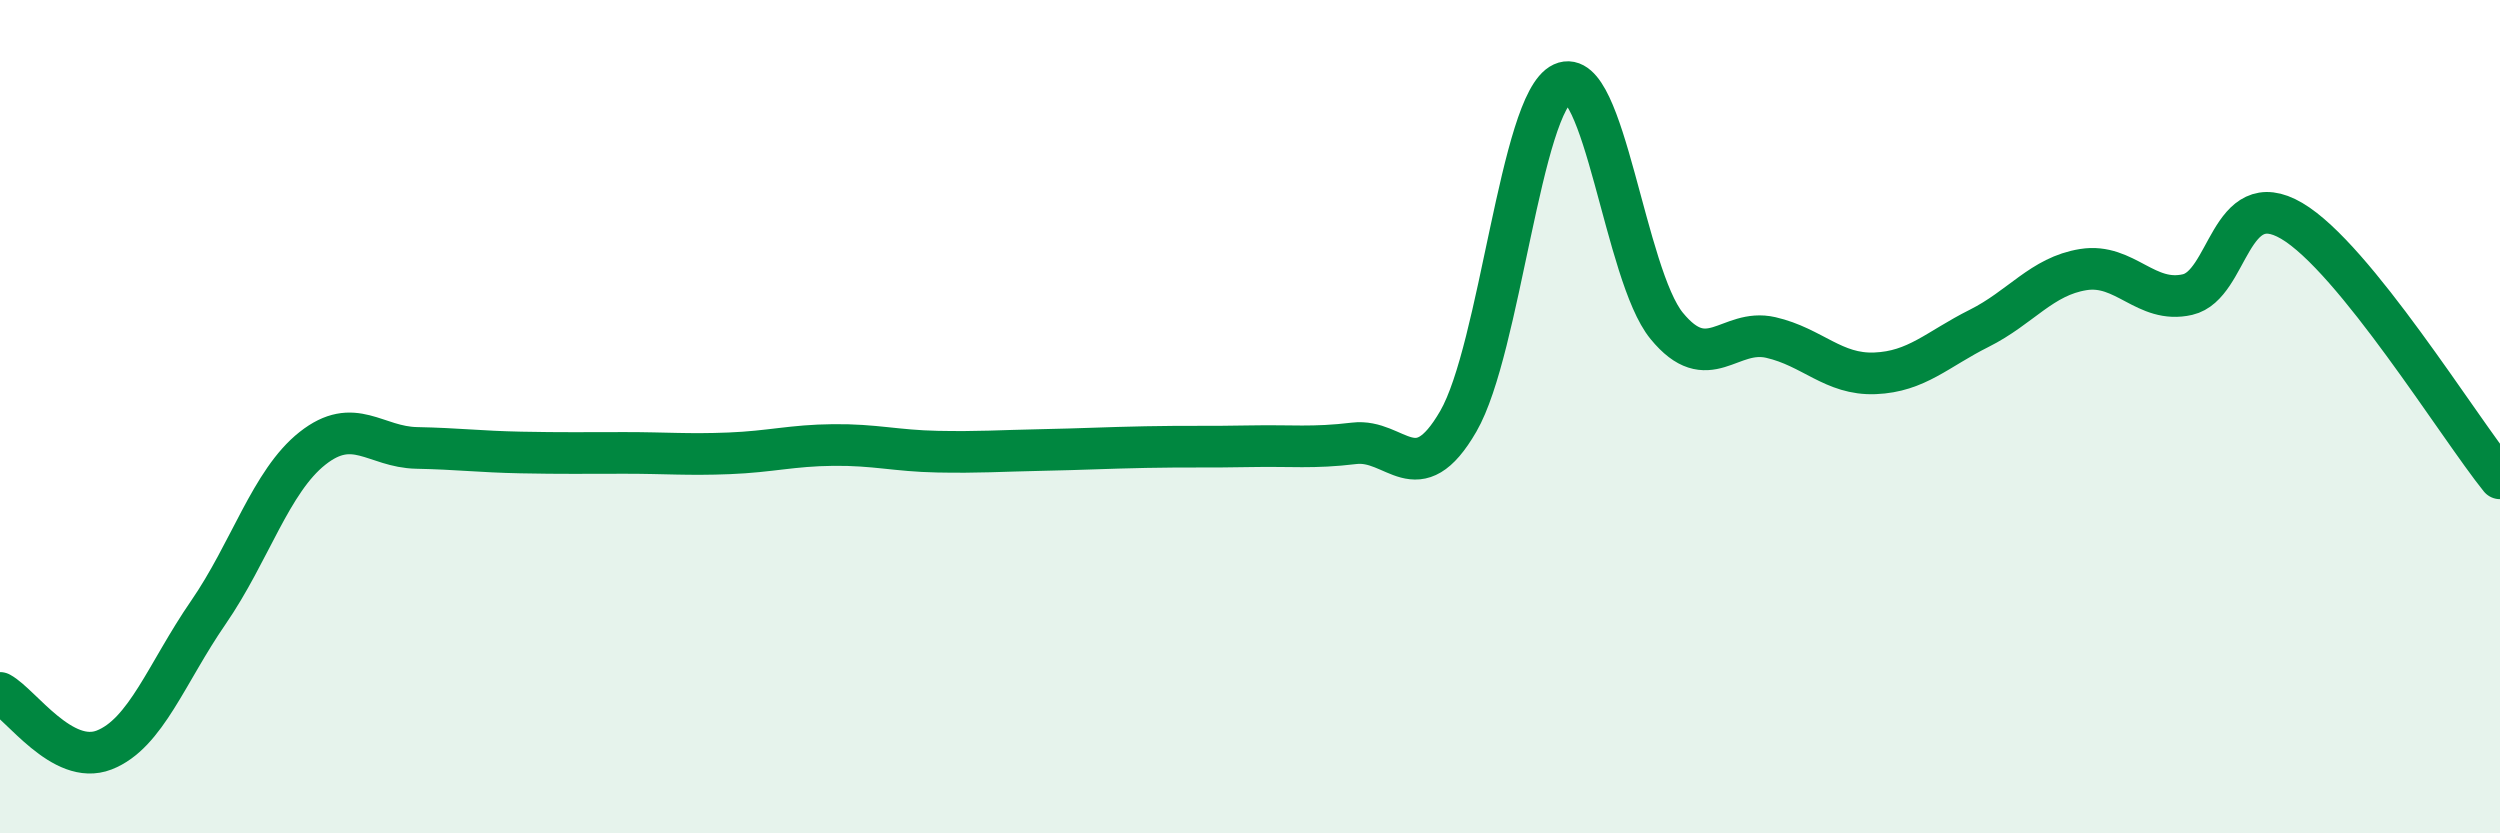
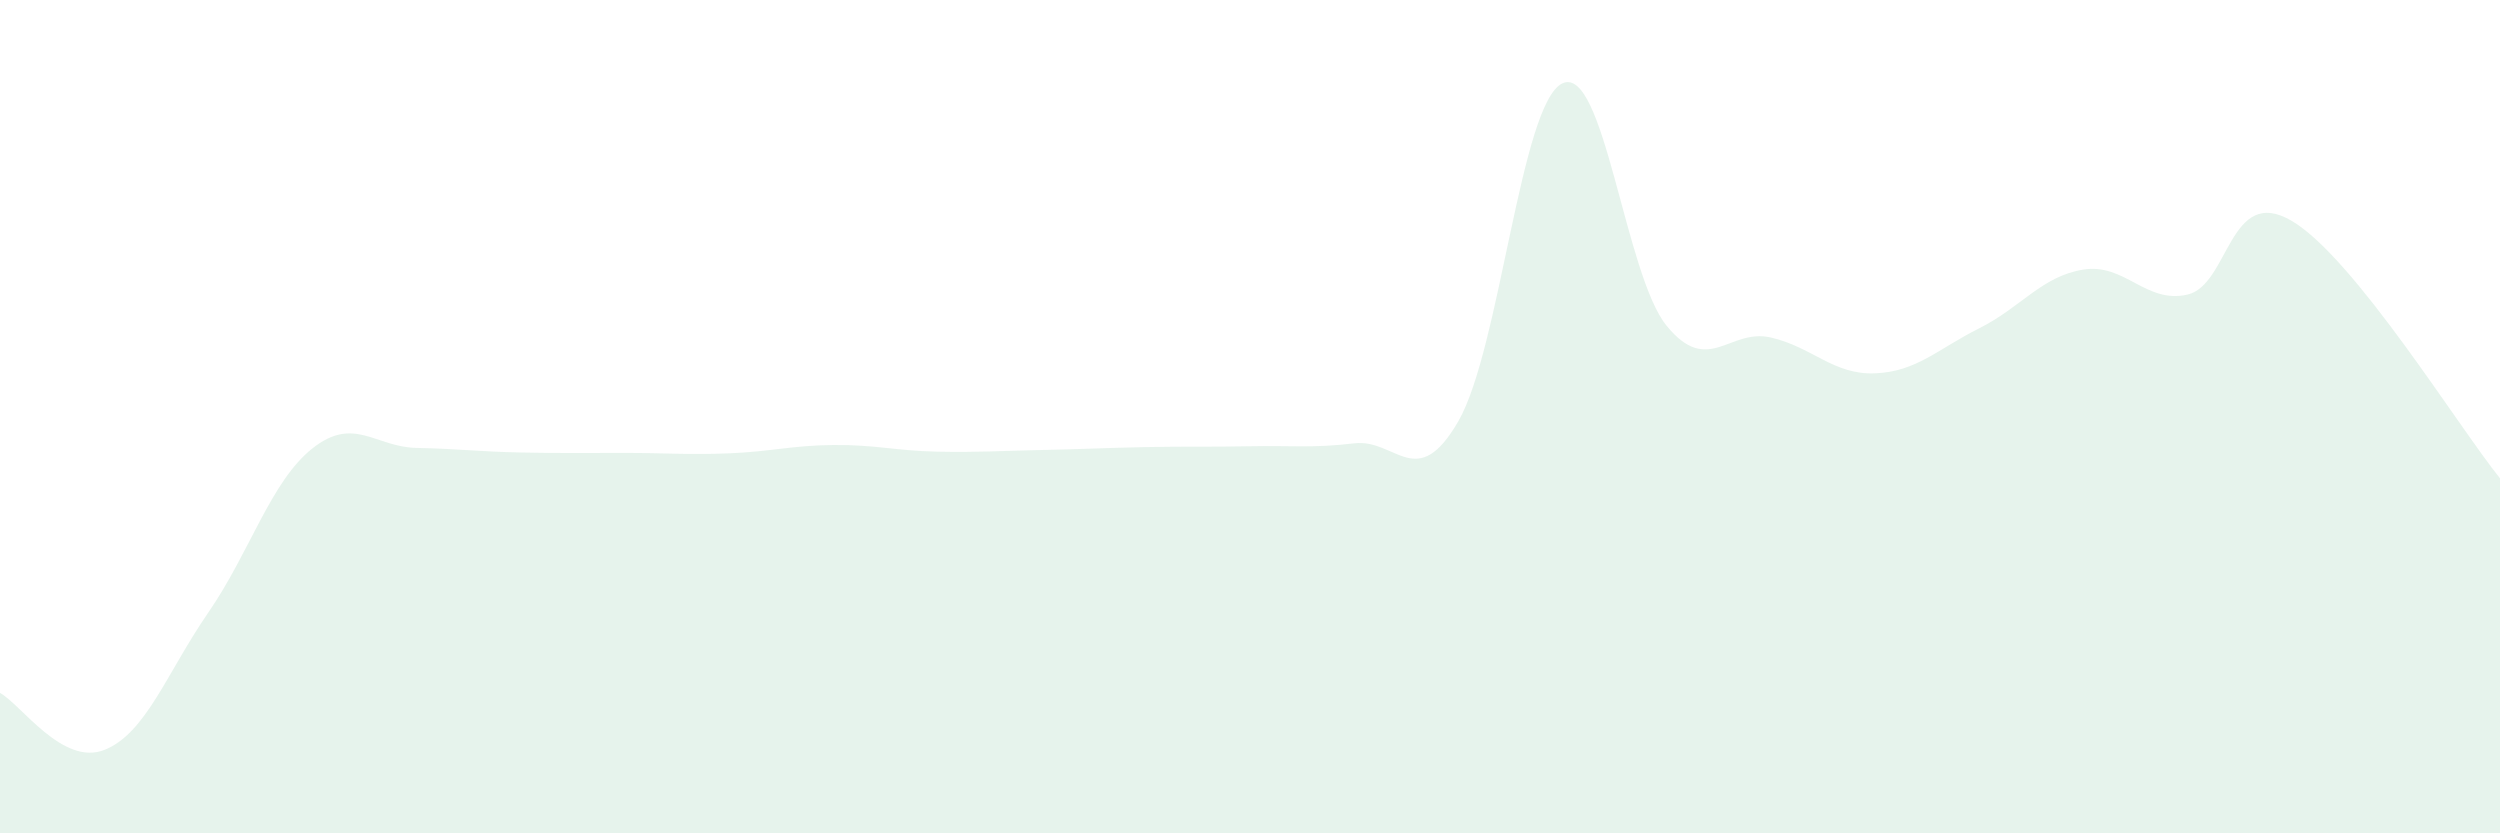
<svg xmlns="http://www.w3.org/2000/svg" width="60" height="20" viewBox="0 0 60 20">
  <path d="M 0,16.63 C 0.5,16.9 1.5,18.39 2.5,18 C 3.5,17.61 4,16.15 5,14.7 C 6,13.25 6.5,11.55 7.5,10.76 C 8.5,9.97 9,10.73 10,10.75 C 11,10.77 11.5,10.84 12.5,10.86 C 13.5,10.88 14,10.87 15,10.87 C 16,10.87 16.5,10.92 17.5,10.88 C 18.5,10.84 19,10.69 20,10.68 C 21,10.67 21.5,10.82 22.5,10.84 C 23.5,10.86 24,10.82 25,10.8 C 26,10.78 26.5,10.75 27.5,10.73 C 28.5,10.71 29,10.73 30,10.71 C 31,10.69 31.5,10.76 32.5,10.64 C 33.5,10.52 34,11.84 35,10.11 C 36,8.38 36.5,2.46 37.5,2 C 38.5,1.54 39,6.6 40,7.82 C 41,9.04 41.5,7.87 42.5,8.1 C 43.5,8.33 44,9 45,8.96 C 46,8.92 46.5,8.38 47.5,7.88 C 48.5,7.38 49,6.63 50,6.47 C 51,6.31 51.5,7.3 52.5,7.07 C 53.5,6.84 53.5,4.42 55,5.3 C 56.5,6.18 59,10.24 60,11.48L60 20L0 20Z" fill="#008740" opacity="0.1" stroke-linecap="round" stroke-linejoin="round" />
-   <path d="M 0,16.63 C 0.5,16.9 1.5,18.39 2.5,18 C 3.5,17.61 4,16.15 5,14.7 C 6,13.25 6.5,11.55 7.5,10.76 C 8.5,9.97 9,10.73 10,10.75 C 11,10.77 11.5,10.84 12.5,10.86 C 13.5,10.88 14,10.87 15,10.87 C 16,10.87 16.5,10.92 17.5,10.88 C 18.5,10.84 19,10.69 20,10.68 C 21,10.67 21.5,10.82 22.5,10.84 C 23.5,10.86 24,10.82 25,10.8 C 26,10.78 26.5,10.75 27.5,10.73 C 28.5,10.71 29,10.73 30,10.71 C 31,10.69 31.5,10.76 32.5,10.64 C 33.5,10.52 34,11.84 35,10.11 C 36,8.38 36.5,2.46 37.5,2 C 38.5,1.54 39,6.6 40,7.82 C 41,9.04 41.5,7.87 42.5,8.1 C 43.5,8.33 44,9 45,8.96 C 46,8.92 46.5,8.38 47.5,7.88 C 48.5,7.38 49,6.63 50,6.47 C 51,6.31 51.5,7.3 52.5,7.07 C 53.5,6.84 53.5,4.42 55,5.3 C 56.5,6.18 59,10.24 60,11.48" stroke="#008740" stroke-width="1" fill="none" stroke-linecap="round" stroke-linejoin="round" />
</svg>